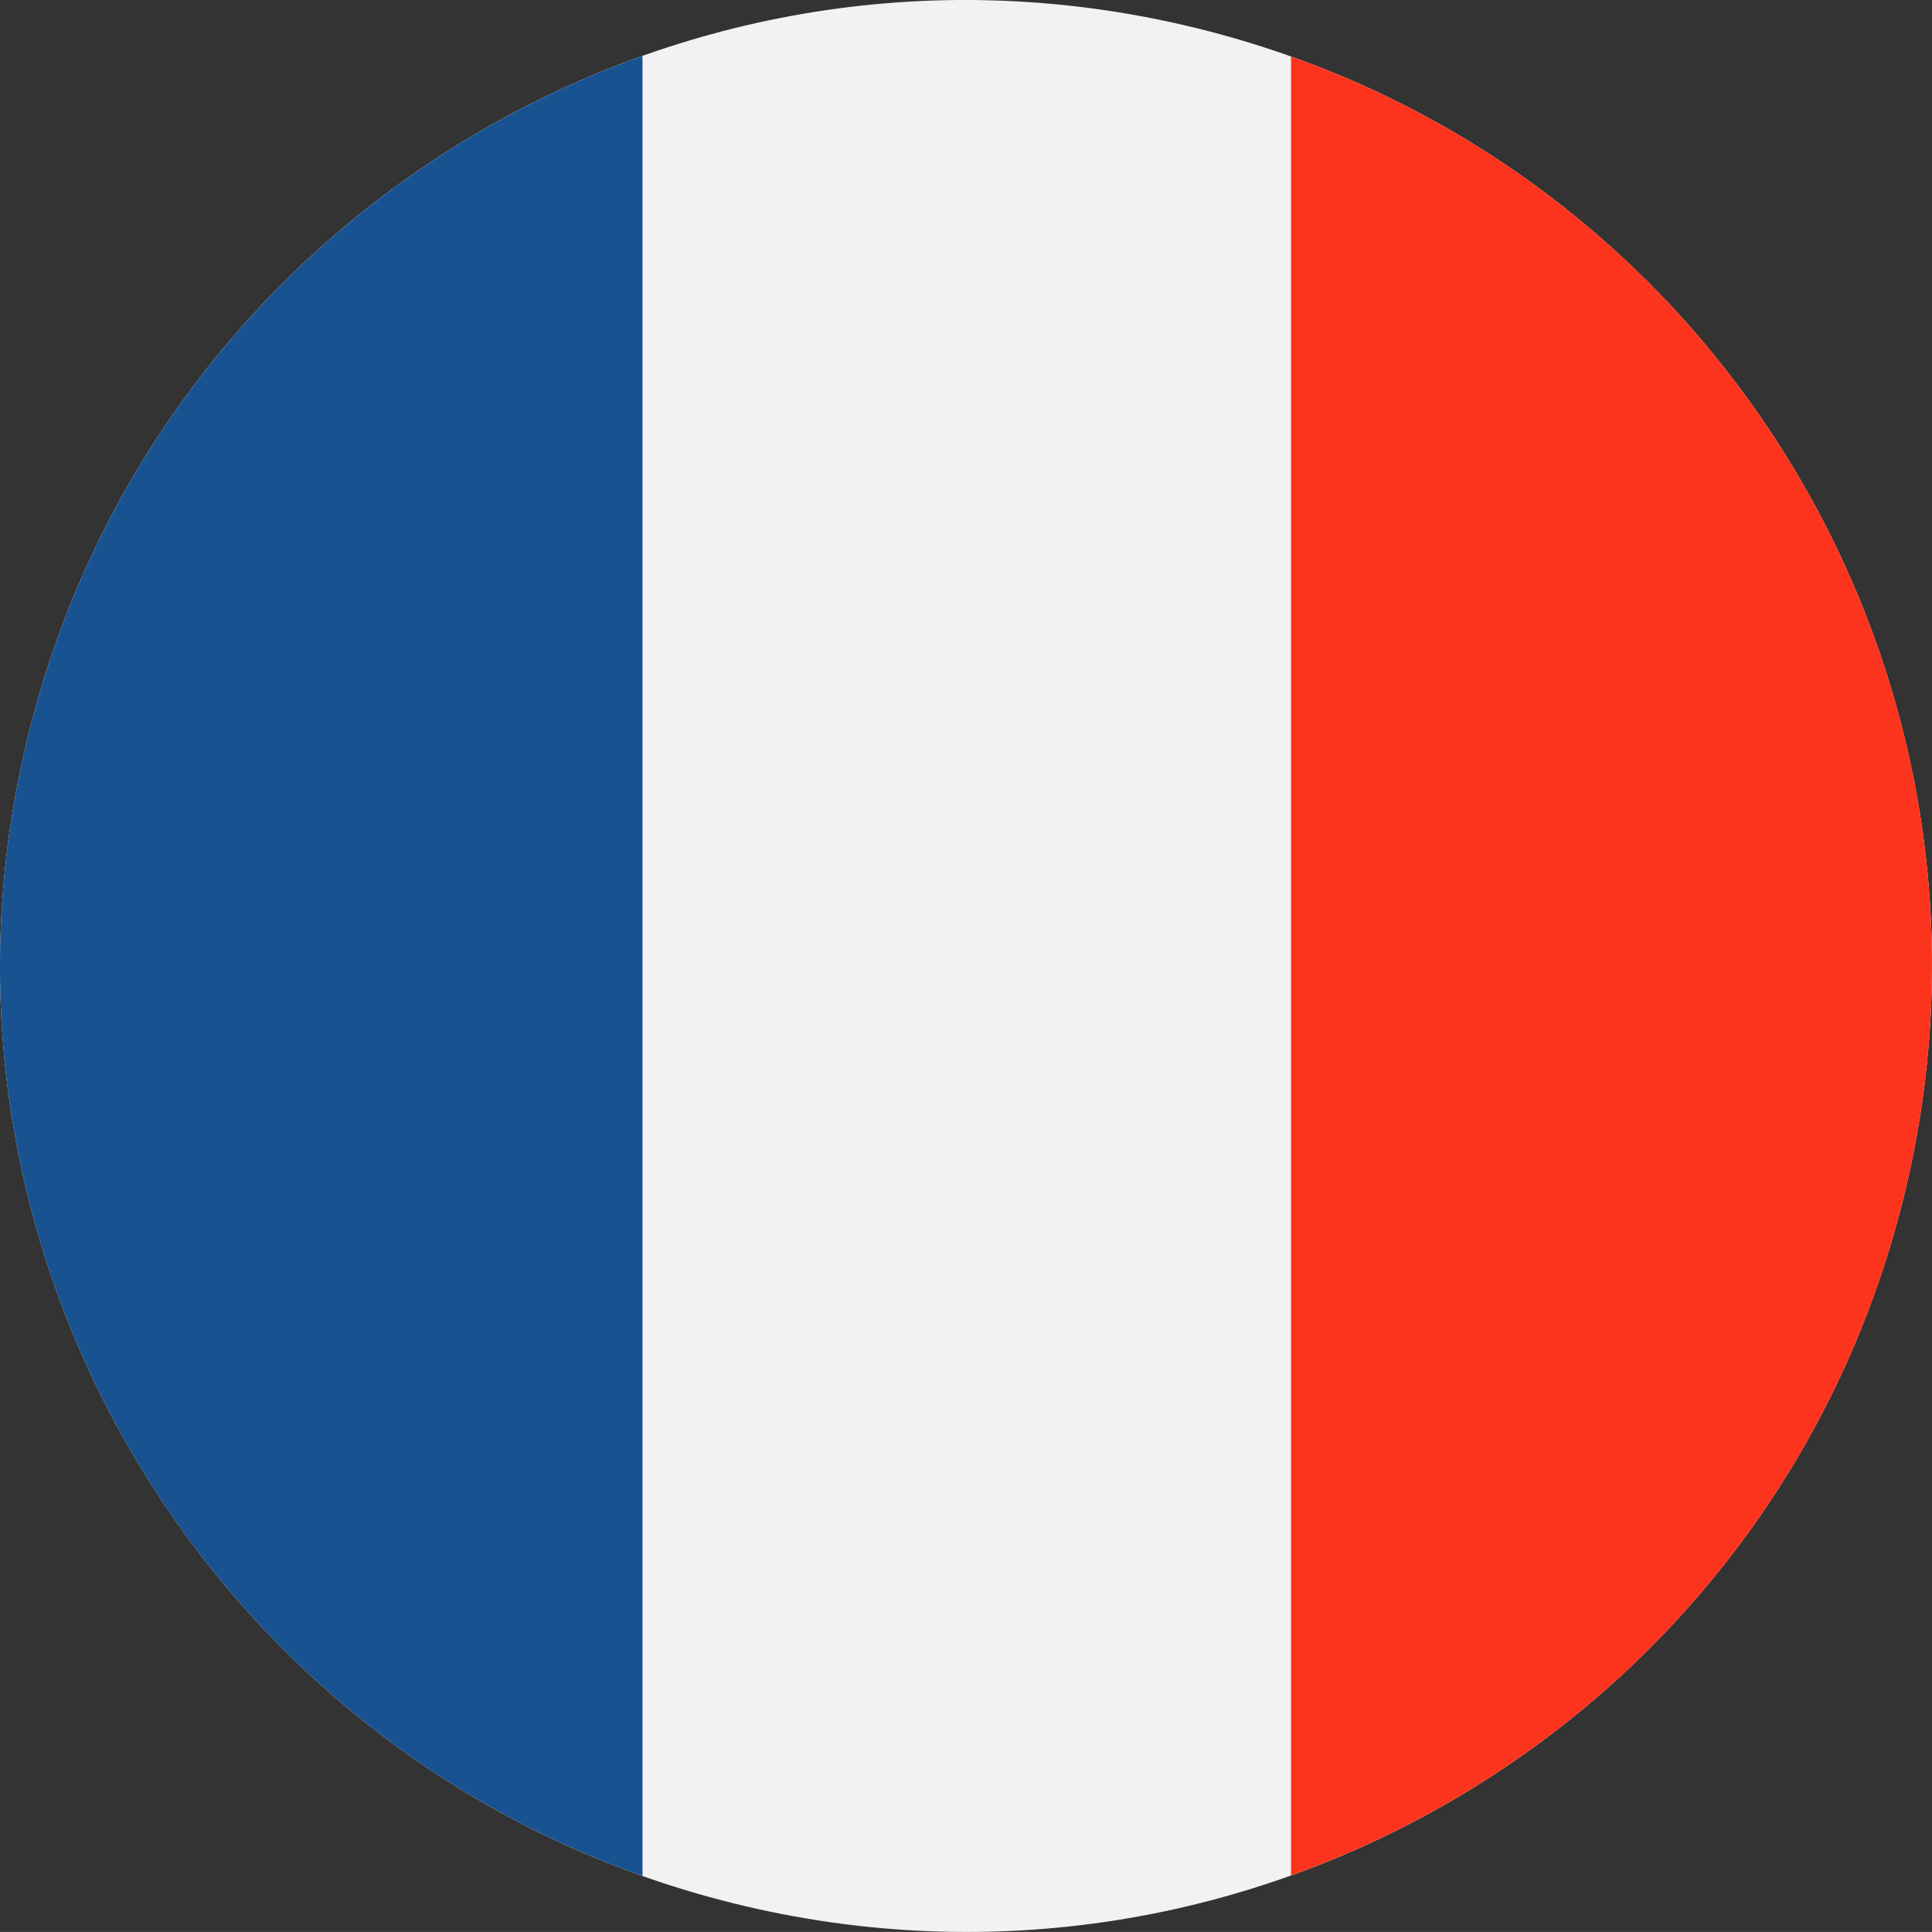
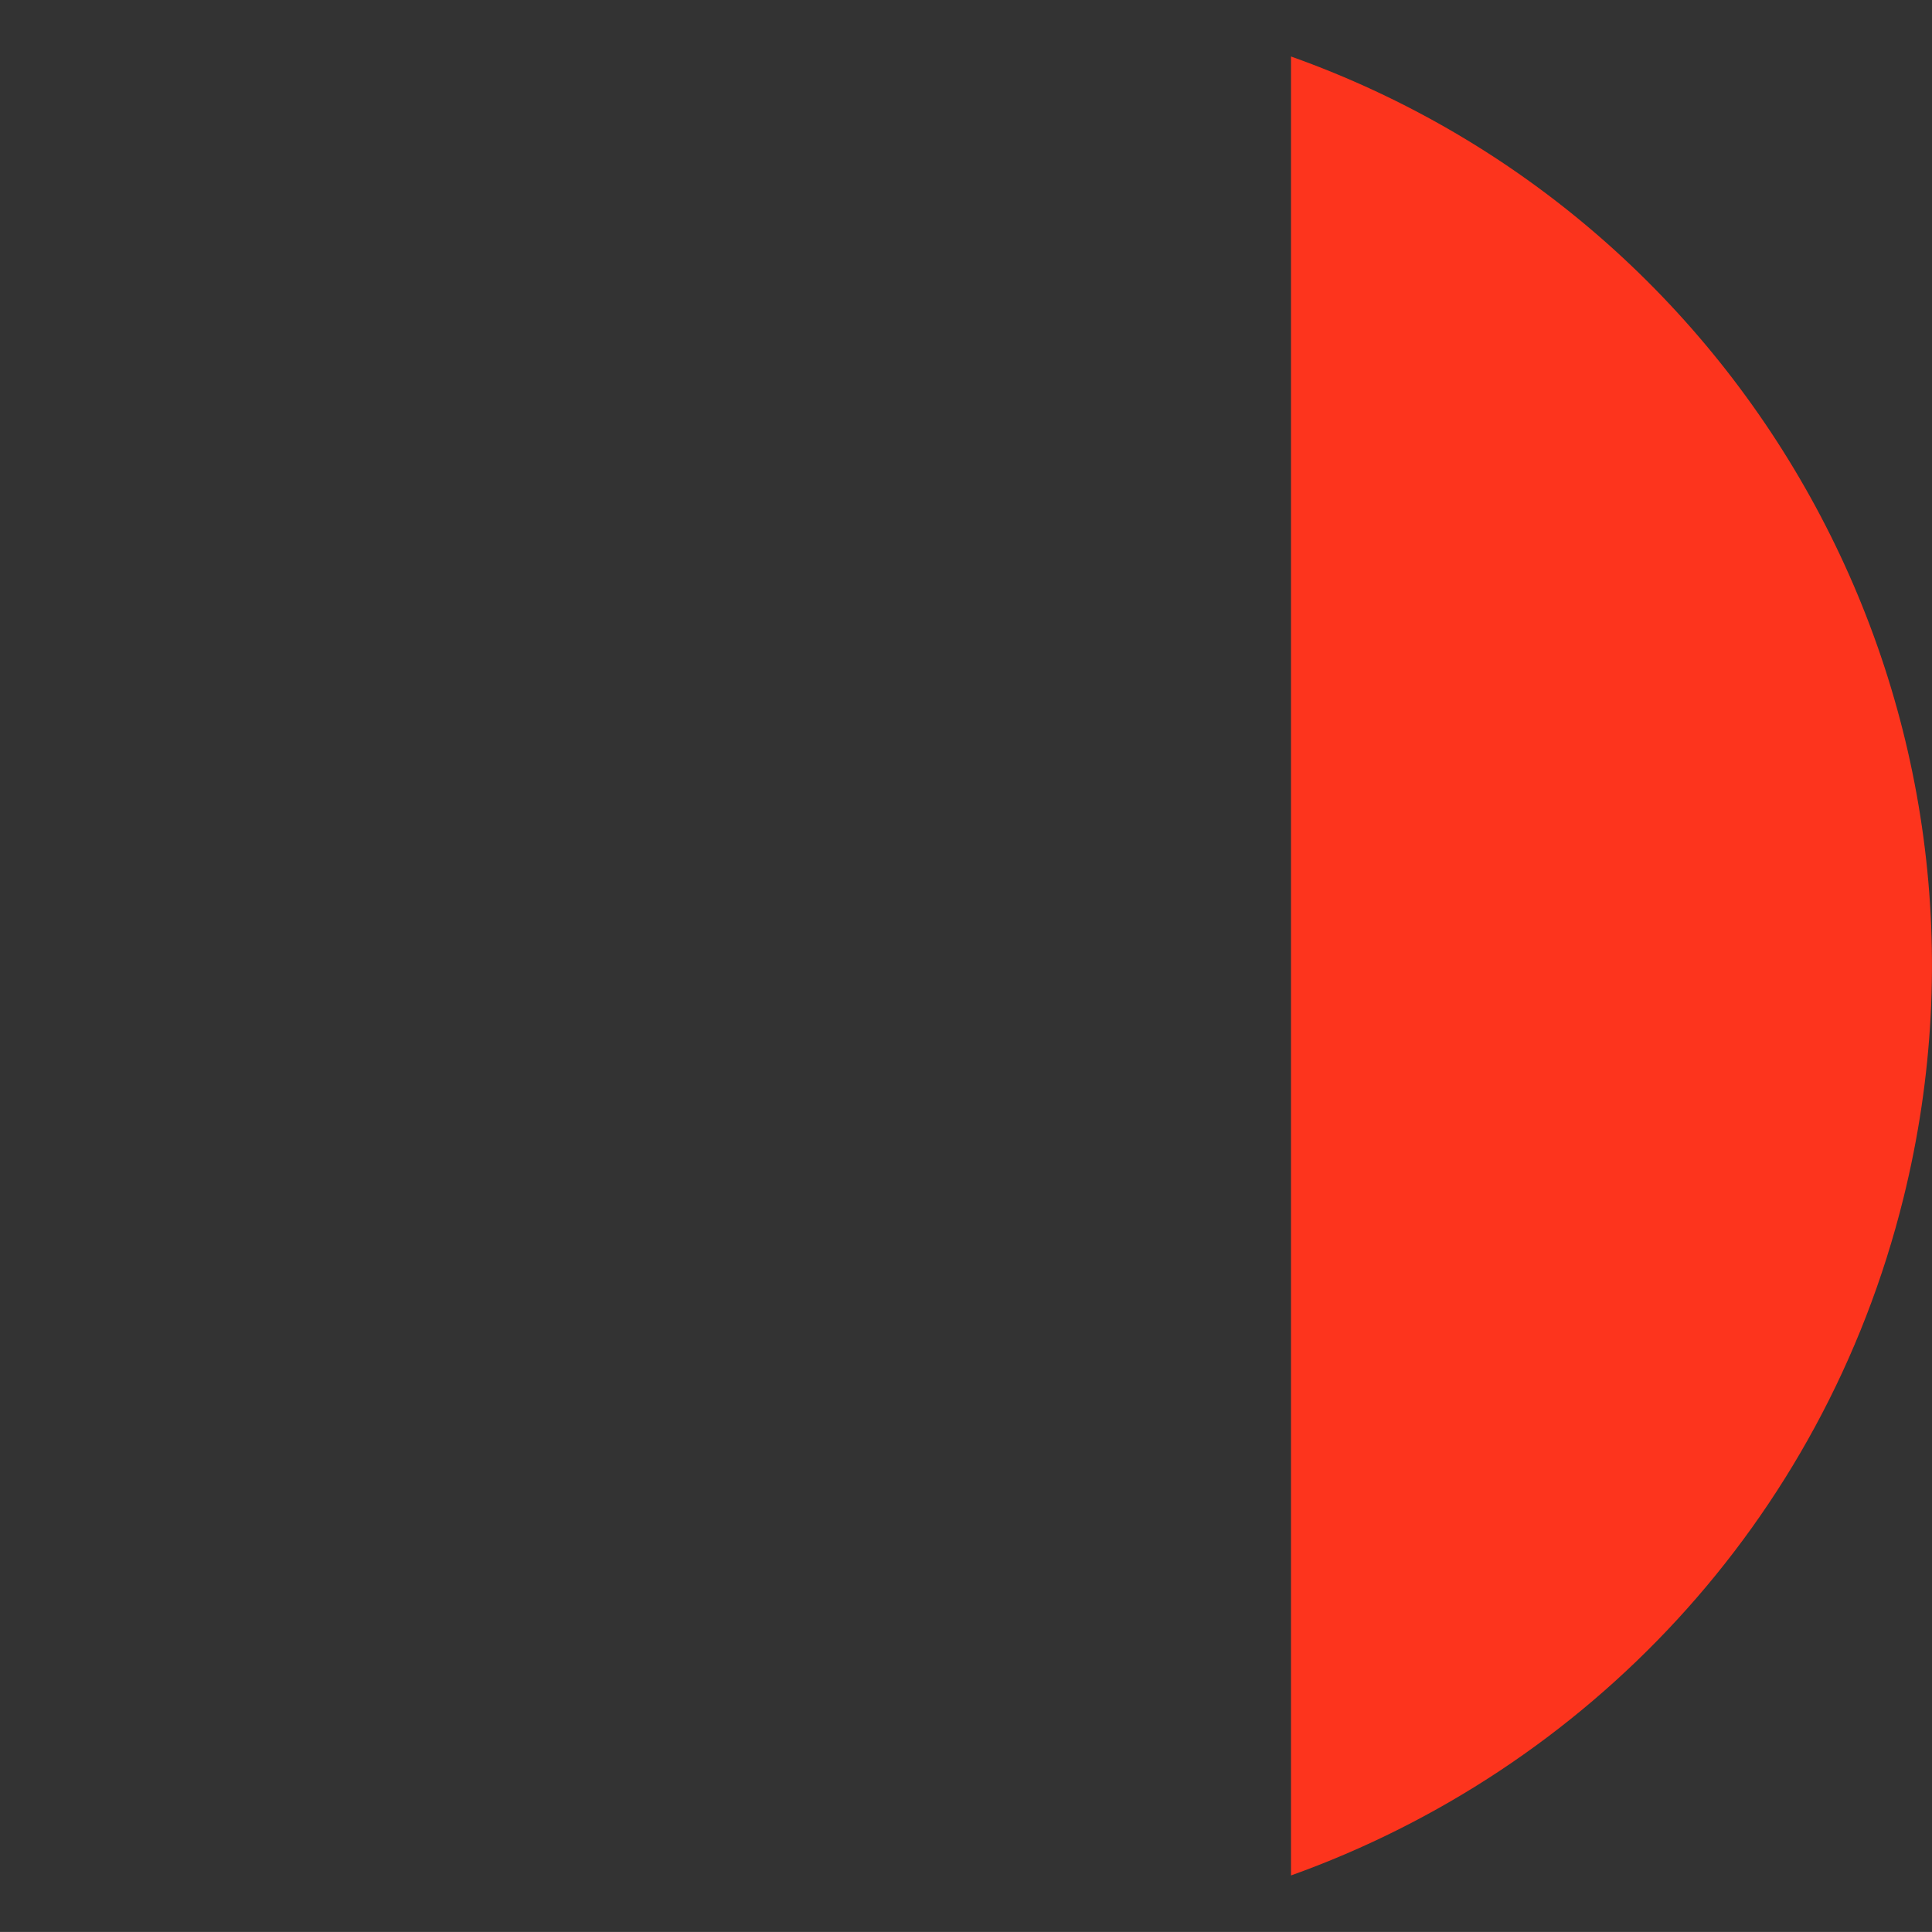
<svg xmlns="http://www.w3.org/2000/svg" id="Laag_2" viewBox="0 0 394.94 394.93">
  <rect x="0" y="0" width="394.94" height="394.93" fill="#333333" stroke="none" />
  <defs>
    <style>.cls-1{fill:#f2f2f2;}.cls-1,.cls-2,.cls-3{stroke-width:0px;}.cls-2{fill:#195291;}.cls-3{fill:#fd341d;}</style>
  </defs>
  <g id="Capa_1">
-     <path class="cls-1" d="m5.83,150.04C32.02,44.17,139.07-20.37,244.9,5.83c105.86,26.18,170.4,133.21,144.21,239.06-26.2,105.85-133.22,170.41-239.08,144.21C44.2,362.92-20.38,255.88,5.83,150.04" />
-     <path class="cls-2" d="m131.34,11.43C71.07,32.92,22.36,83.24,5.83,150.04c-24.63,99.46,30.9,199.96,125.51,233.45V11.43Z" />
    <path class="cls-3" d="m263.91,11.55v371.83c60.14-21.55,108.71-71.83,125.2-138.49,24.58-99.35-30.77-199.74-125.2-233.34" />
  </g>
</svg>